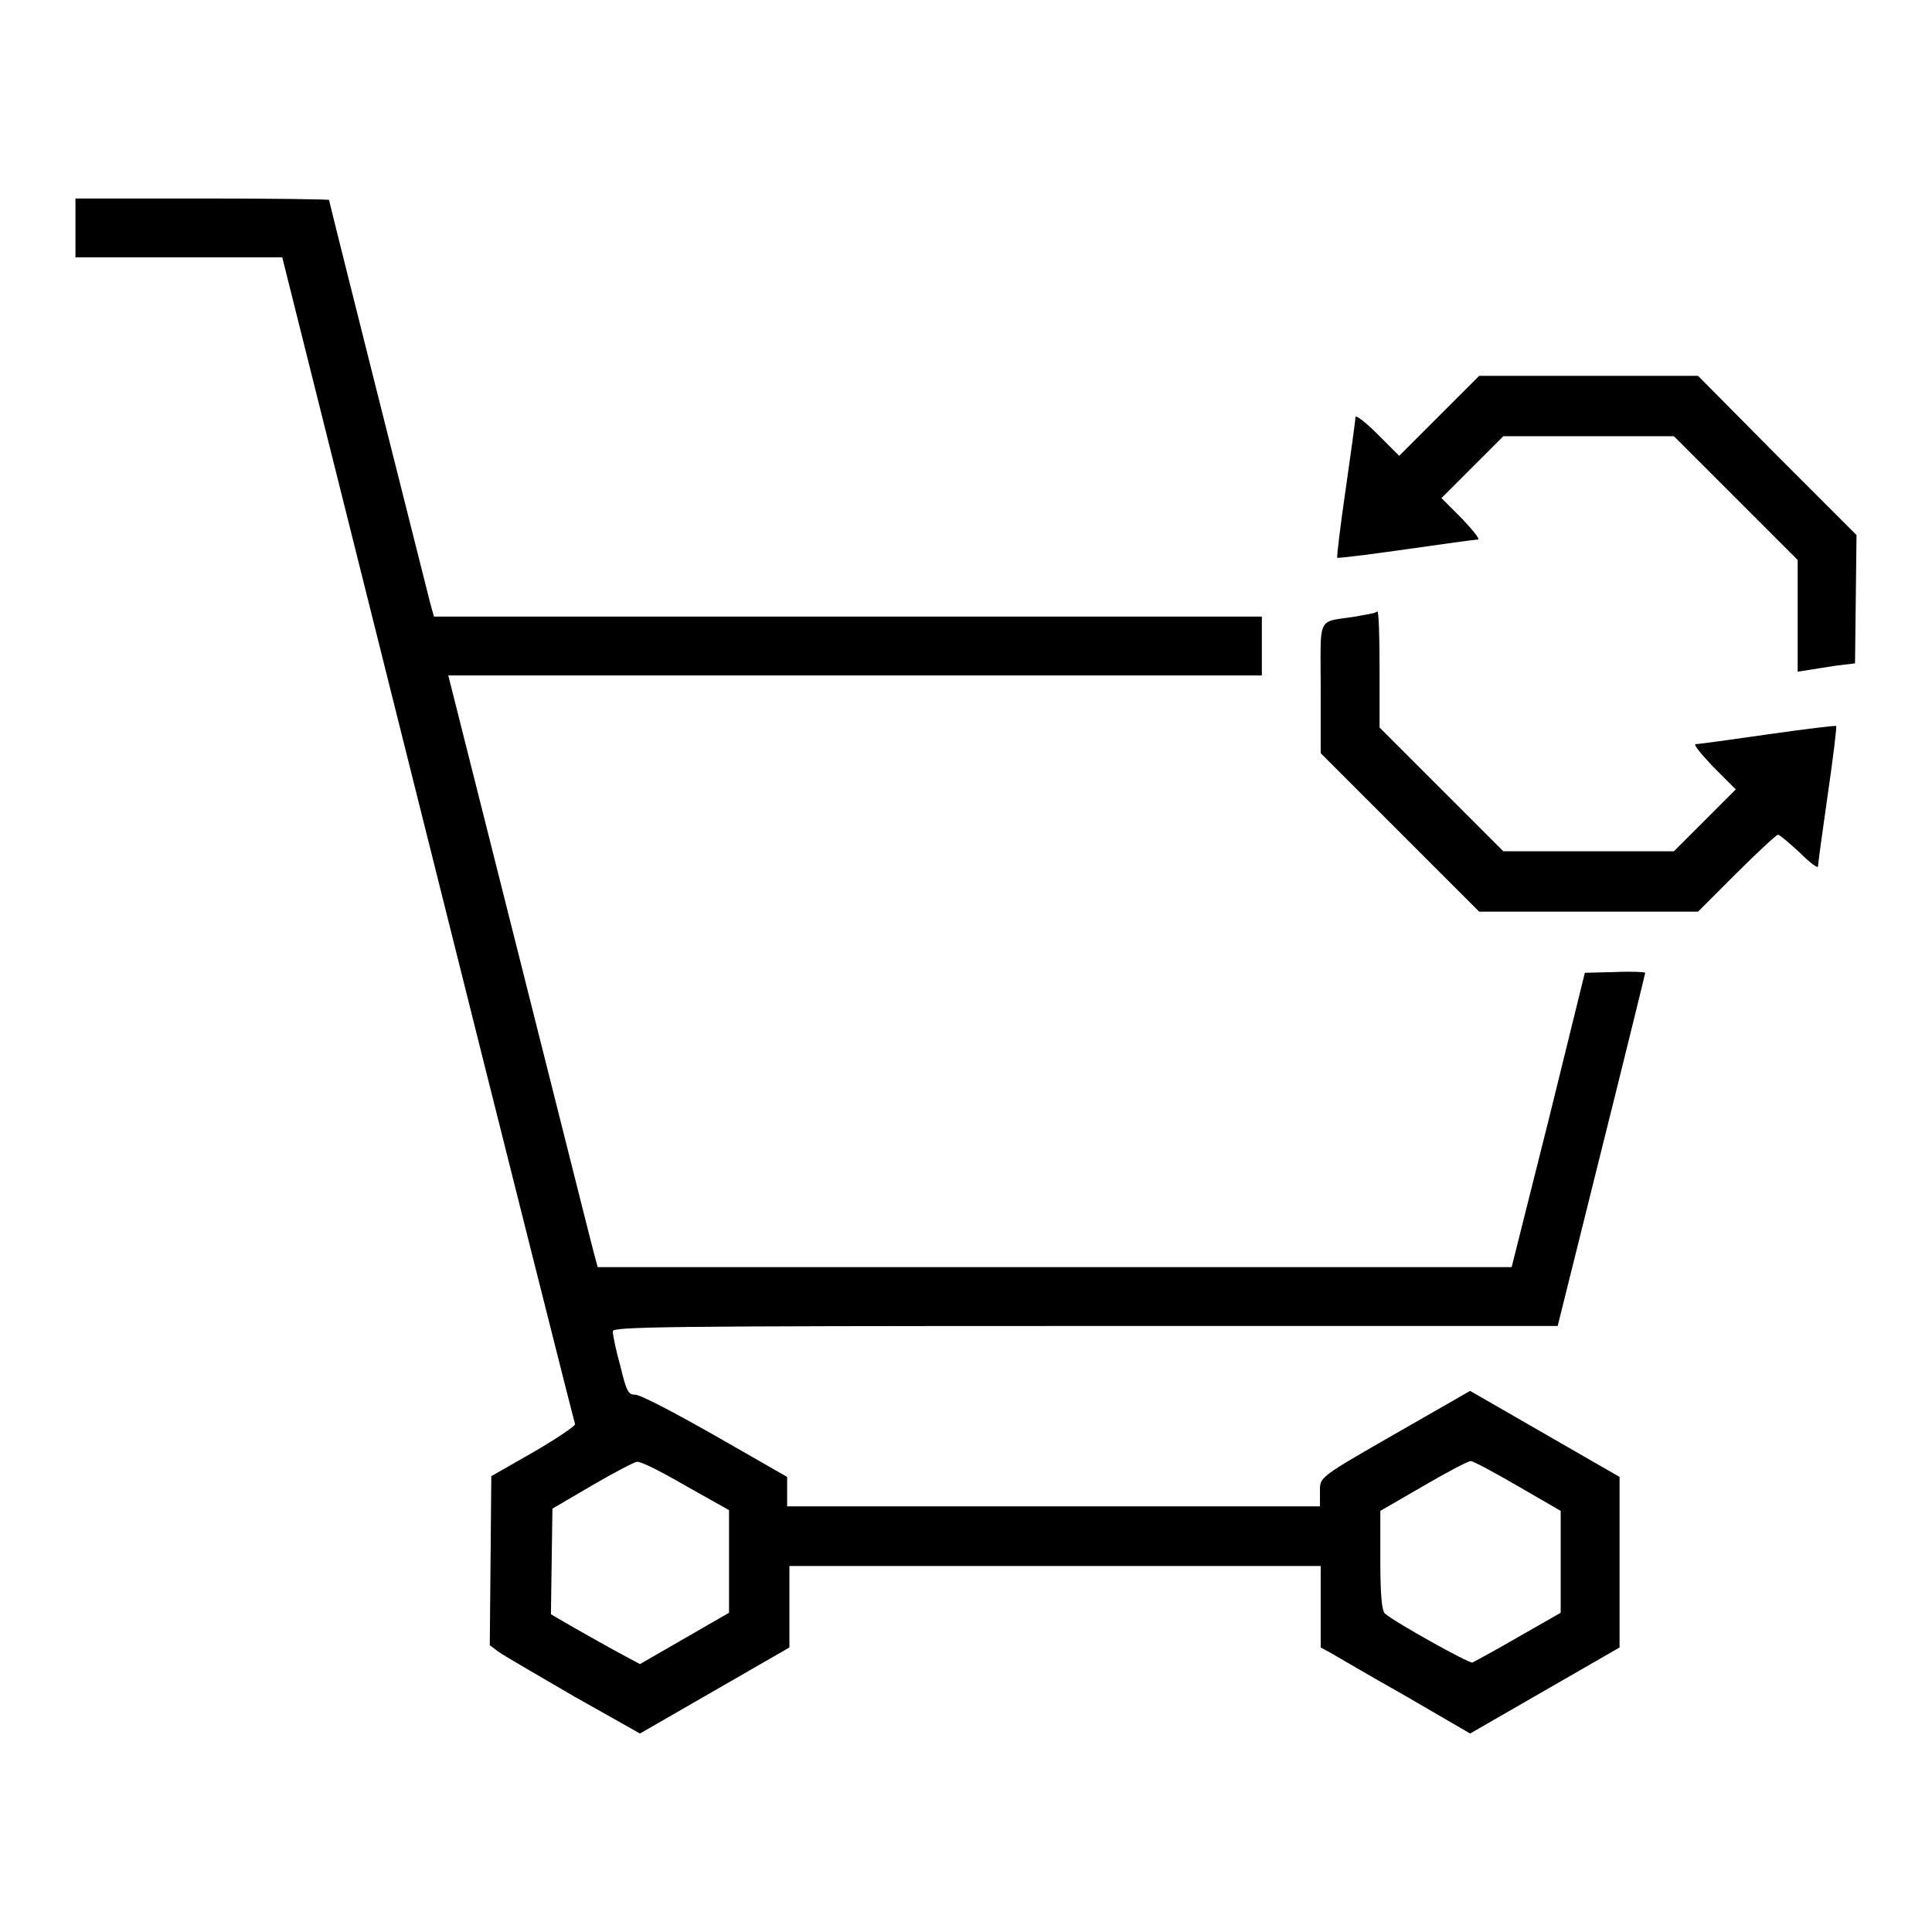
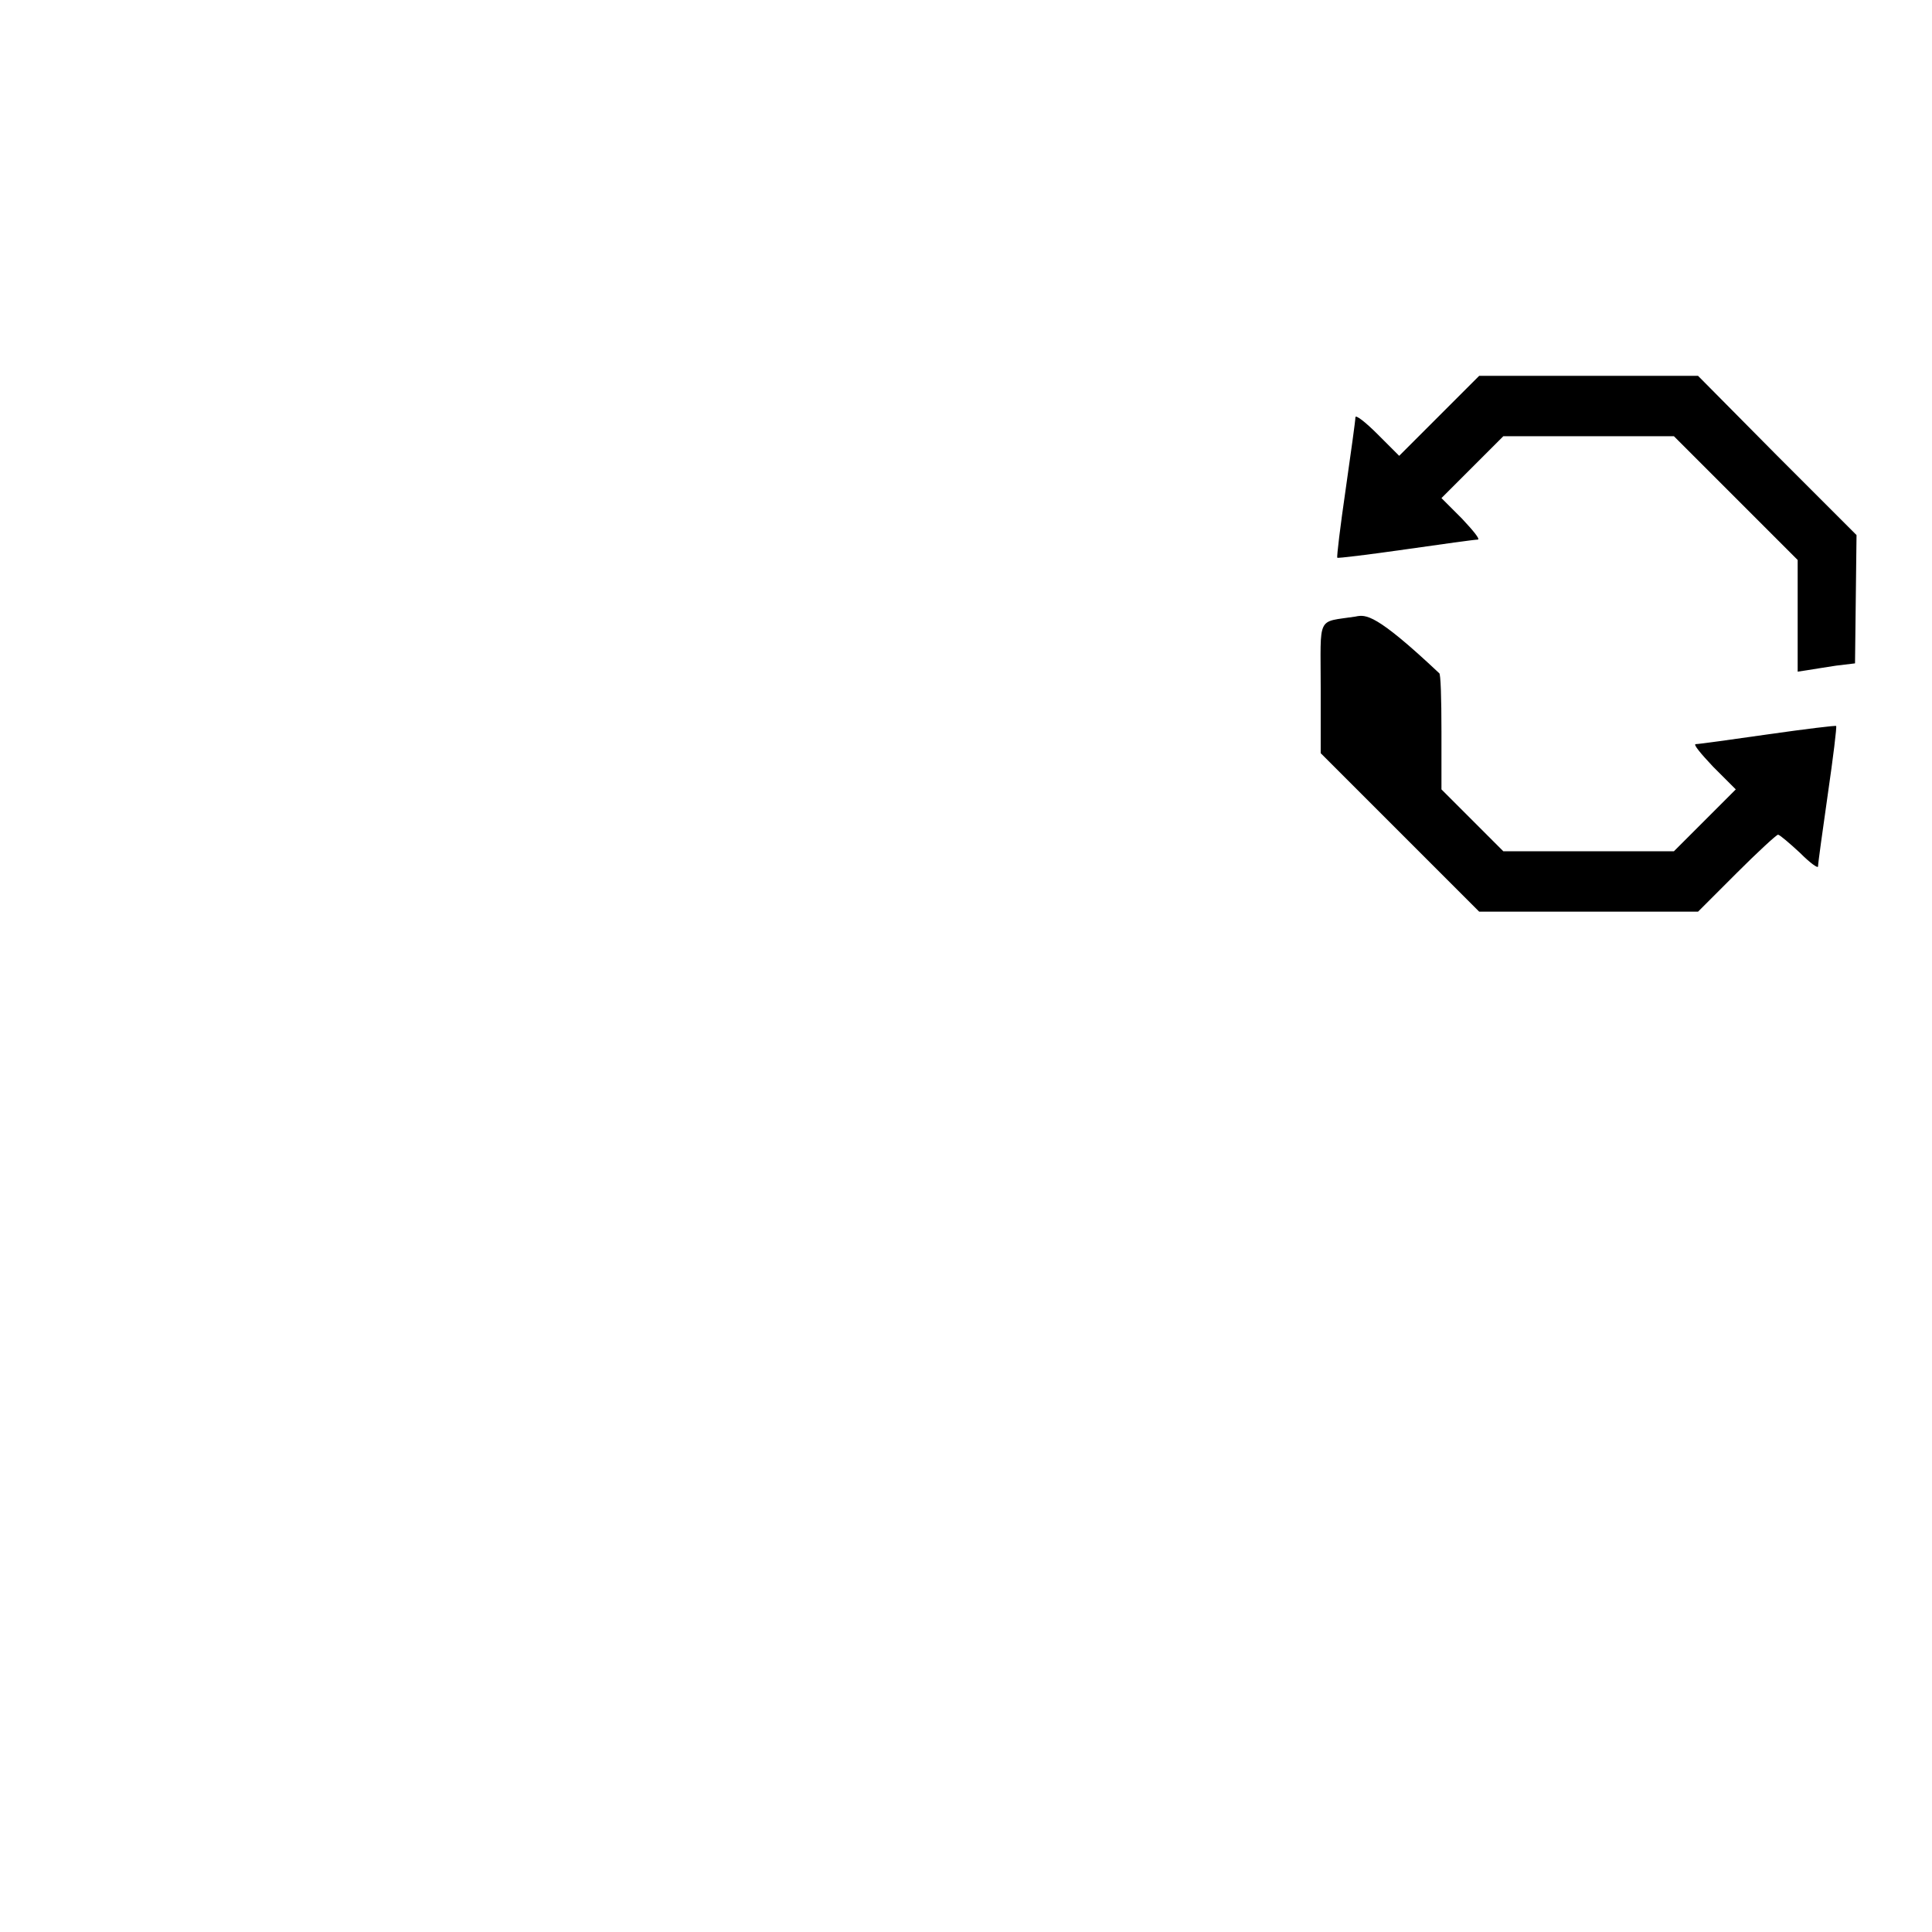
<svg xmlns="http://www.w3.org/2000/svg" version="1.1" x="0px" y="0px" viewBox="0 0 256 256" enable-background="new 0 0 256 256" xml:space="preserve">
  <g>
    <g>
      <g>
-         <path fill="#000000" d="M10,30.2v3.9h13.7h13.7l19.3,77.1c10.6,42.4,19.4,77.3,19.5,77.5c0.1,0.2-2.4,1.9-5.5,3.7l-5.6,3.2l-0.1,11.2L64.9,218l1.2,0.9c0.7,0.5,5.2,3.1,10,5.9l8.7,4.9l9.9-5.7l9.9-5.7v-5.4v-5.4h35.3H175v5.4v5.4l1.3,0.7c0.7,0.4,5.1,3,9.9,5.7l8.6,5l9.9-5.7l9.9-5.7V207v-11.3l-9.9-5.7l-9.9-5.7l-8.2,4.7c-12.2,7-11.7,6.6-11.7,8.8v1.8h-35.3h-35.3v-2v-1.9l-9.6-5.5c-5.3-3-10-5.5-10.6-5.4c-0.8,0-1.1-0.4-1.9-3.8c-0.6-2.1-1-4.1-1-4.6c0-0.6,6.6-0.7,62.6-0.7h62.6l5.8-23.3c3.2-12.8,5.8-23.4,5.8-23.5c0-0.1-1.8-0.2-4-0.1l-4,0.1l-4.8,19.5l-4.9,19.5h-60.7H79.2l-0.3-1.1c-0.2-0.6-4.6-18.2-9.9-39.2l-9.6-38.1h53.9h53.9v-3.9v-3.9h-54.9H57.5l-0.5-1.8c-1.3-5.1-13.4-53.2-13.4-53.4c0-0.1-7.6-0.2-16.8-0.2H10V30.2z M90.9,196.9l5.7,3.2v6.8v6.8l-5.9,3.4l-5.9,3.4l-2.8-1.5c-1.5-0.8-4.1-2.3-5.9-3.3l-3.1-1.8l0.1-7l0.1-7l5.3-3.1c2.9-1.7,5.6-3.1,5.9-3.1C84.9,193.6,87.8,195.1,90.9,196.9z M201.1,196.9l5.7,3.3v6.8v6.7l-5.6,3.2c-3.1,1.8-5.9,3.3-6.1,3.4c-0.5,0.1-10.2-5.3-11.6-6.5c-0.4-0.4-0.6-2.4-0.6-7.1v-6.5l5.7-3.3c3.1-1.8,5.9-3.3,6.3-3.3C195.2,193.6,198,195.1,201.1,196.9z" />
        <path fill="#000000" d="M190.7,55.1l-5.3,5.3l-2.9-2.9c-1.6-1.6-2.9-2.6-2.9-2.2s-0.6,4.7-1.3,9.6c-0.7,4.8-1.2,8.9-1.1,9c0,0.1,4.1-0.4,9-1.1c4.9-0.7,9.2-1.3,9.6-1.3s-0.6-1.2-2.1-2.8L191,66l4.1-4.1l4.1-4.1h11.3h11.3l8.2,8.2l8.2,8.2v7.5V89l1.3-0.2c0.7-0.1,2.4-0.4,3.8-0.6l2.5-0.3l0.1-8.5l0.1-8.5l-10.5-10.5L225,49.8h-14.5H196L190.7,55.1z" />
-         <path fill="#000000" d="M179.6,81.7c-5.2,0.8-4.6-0.3-4.6,9.5v8.6l10.5,10.5l10.5,10.5h14.5H225l5.1-5.1c2.8-2.8,5.3-5.1,5.5-5.1c0.2,0,1.5,1.1,2.9,2.4c1.4,1.4,2.4,2.1,2.4,1.8c0-0.4,0.6-4.7,1.3-9.6c0.7-4.8,1.2-8.9,1.1-9c0-0.1-4.1,0.4-9,1.1c-4.9,0.7-9.2,1.3-9.6,1.3s0.7,1.3,2.3,3l3,3l-4.1,4.1l-4.1,4.1h-11.3h-11.3l-8.2-8.2l-8.2-8.2v-7.7c0-4.3-0.1-7.7-0.3-7.7C182.3,81.3,181,81.4,179.6,81.7z" />
+         <path fill="#000000" d="M179.6,81.7c-5.2,0.8-4.6-0.3-4.6,9.5v8.6l10.5,10.5l10.5,10.5h14.5H225l5.1-5.1c2.8-2.8,5.3-5.1,5.5-5.1c0.2,0,1.5,1.1,2.9,2.4c1.4,1.4,2.4,2.1,2.4,1.8c0-0.4,0.6-4.7,1.3-9.6c0.7-4.8,1.2-8.9,1.1-9c0-0.1-4.1,0.4-9,1.1c-4.9,0.7-9.2,1.3-9.6,1.3s0.7,1.3,2.3,3l3,3l-4.1,4.1l-4.1,4.1h-11.3h-11.3l-8.2-8.2v-7.7c0-4.3-0.1-7.7-0.3-7.7C182.3,81.3,181,81.4,179.6,81.7z" />
      </g>
    </g>
  </g>
</svg>